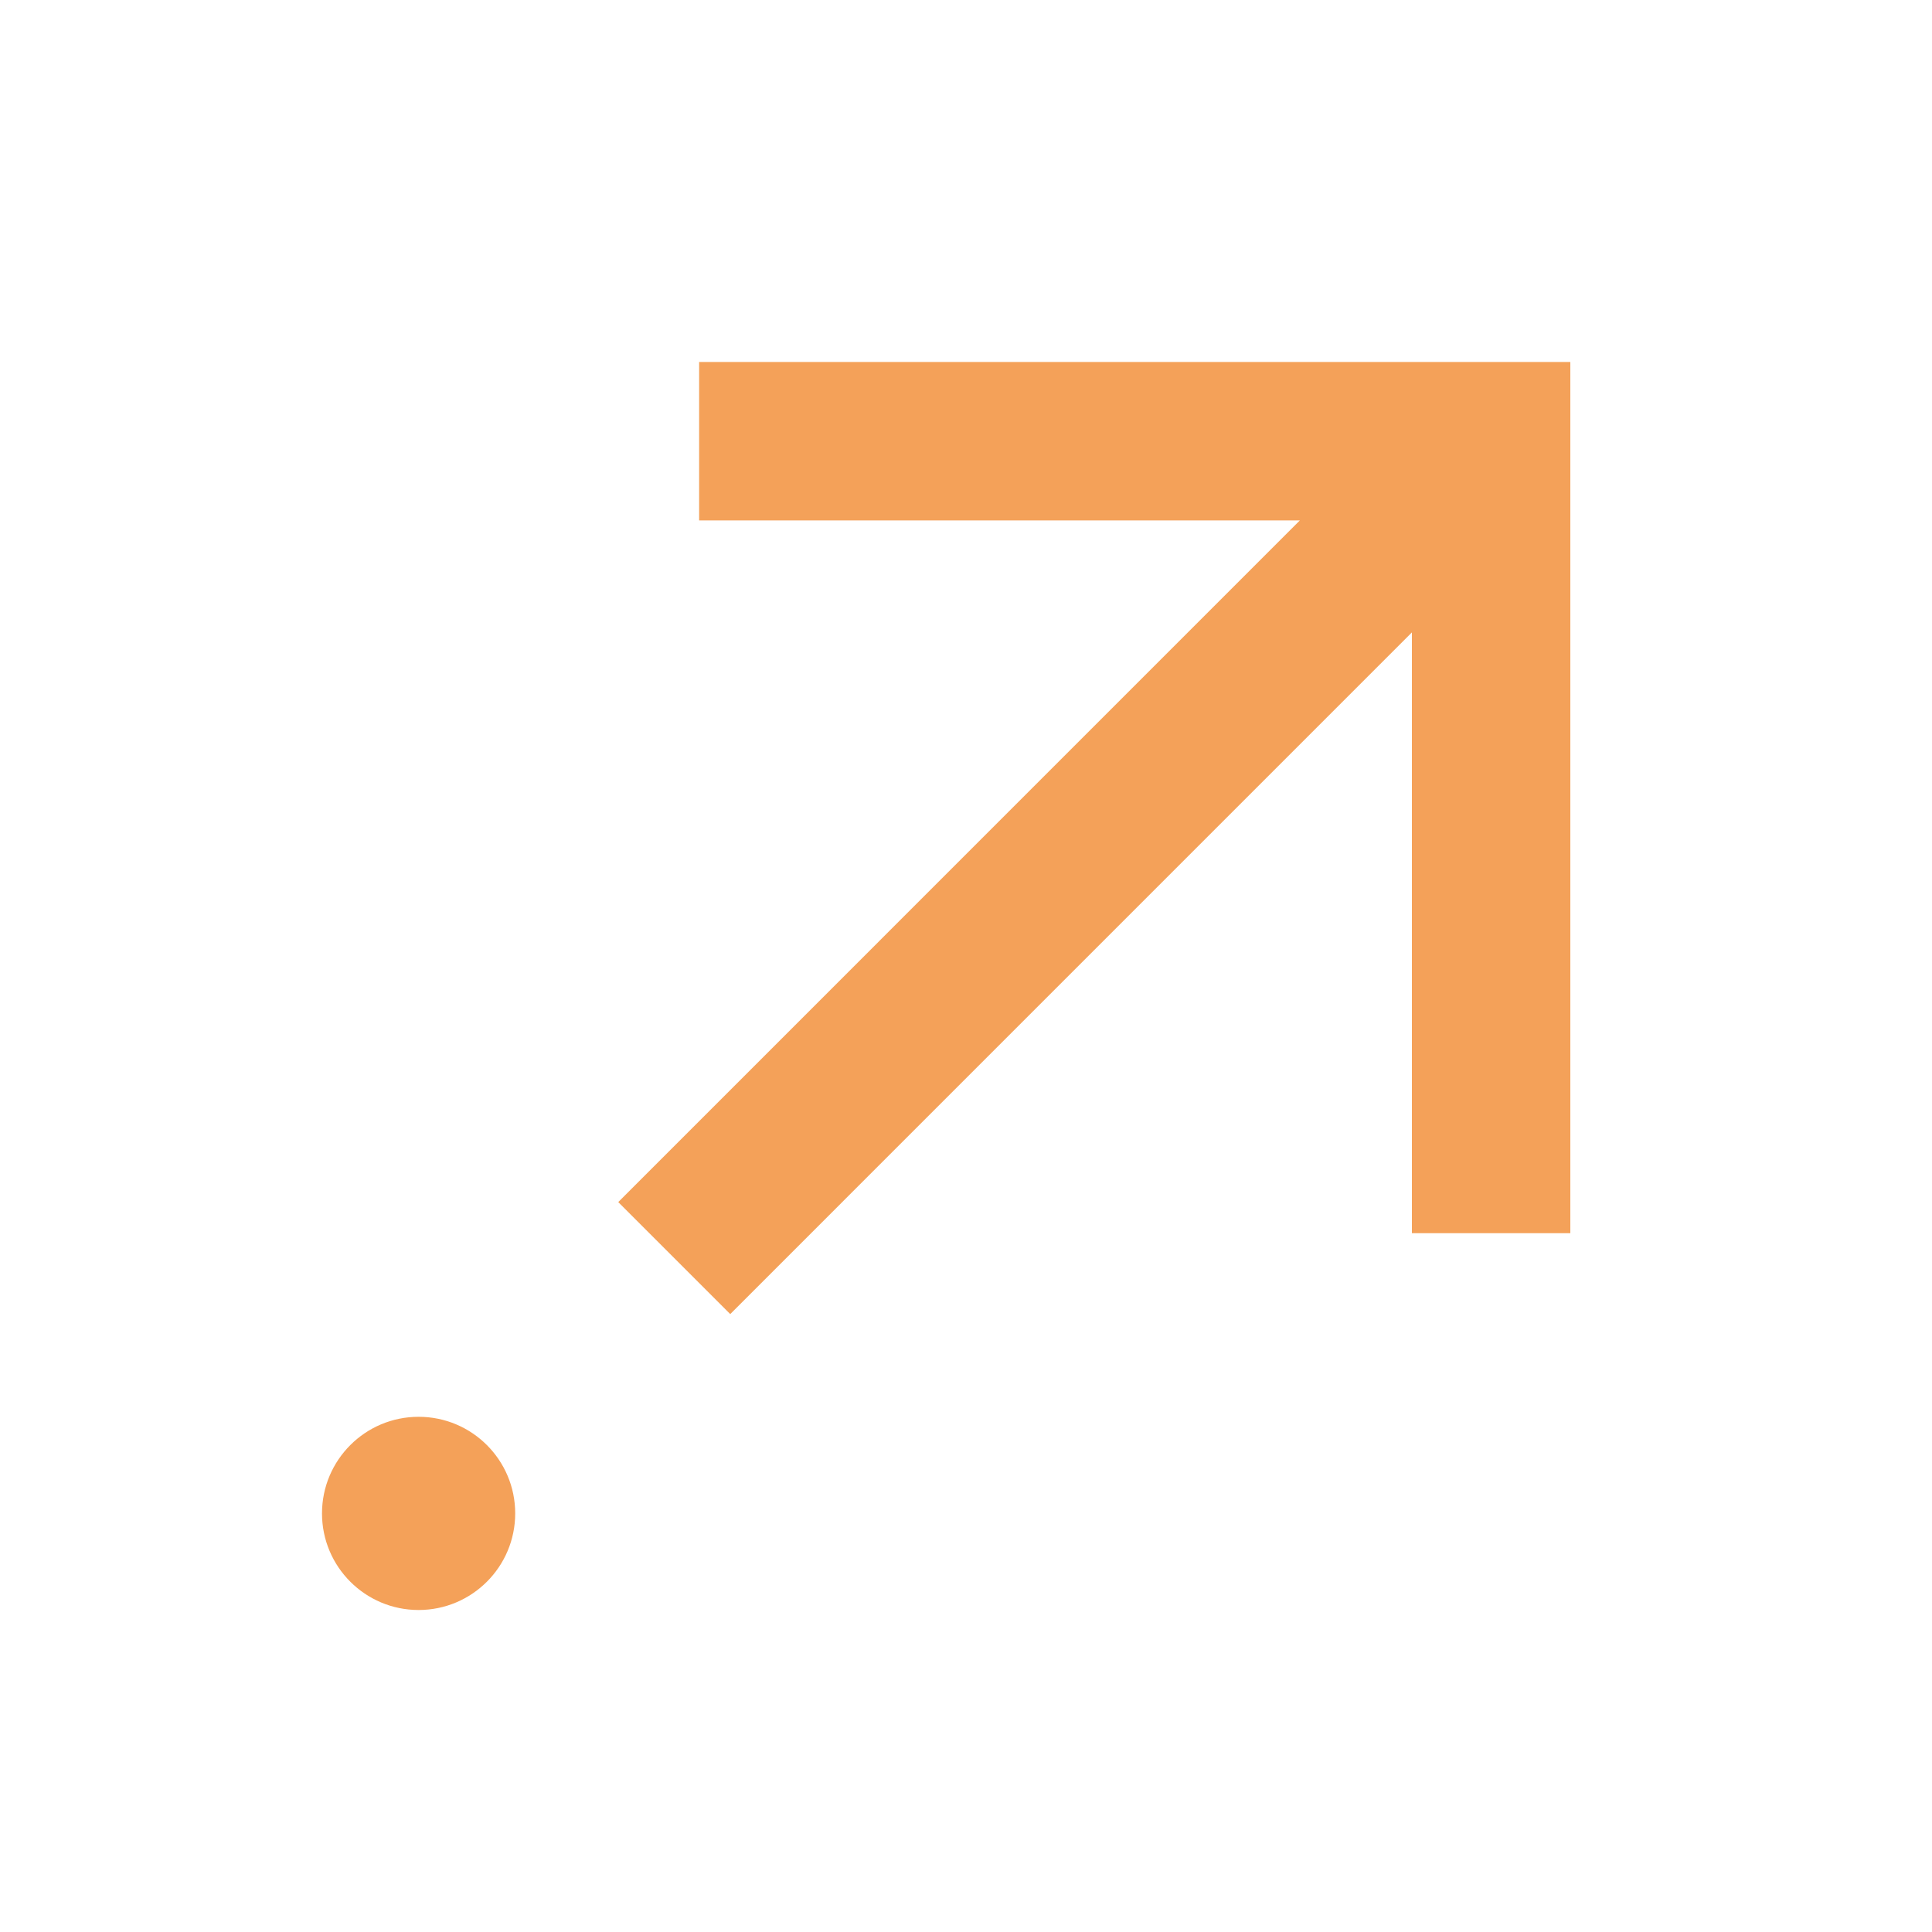
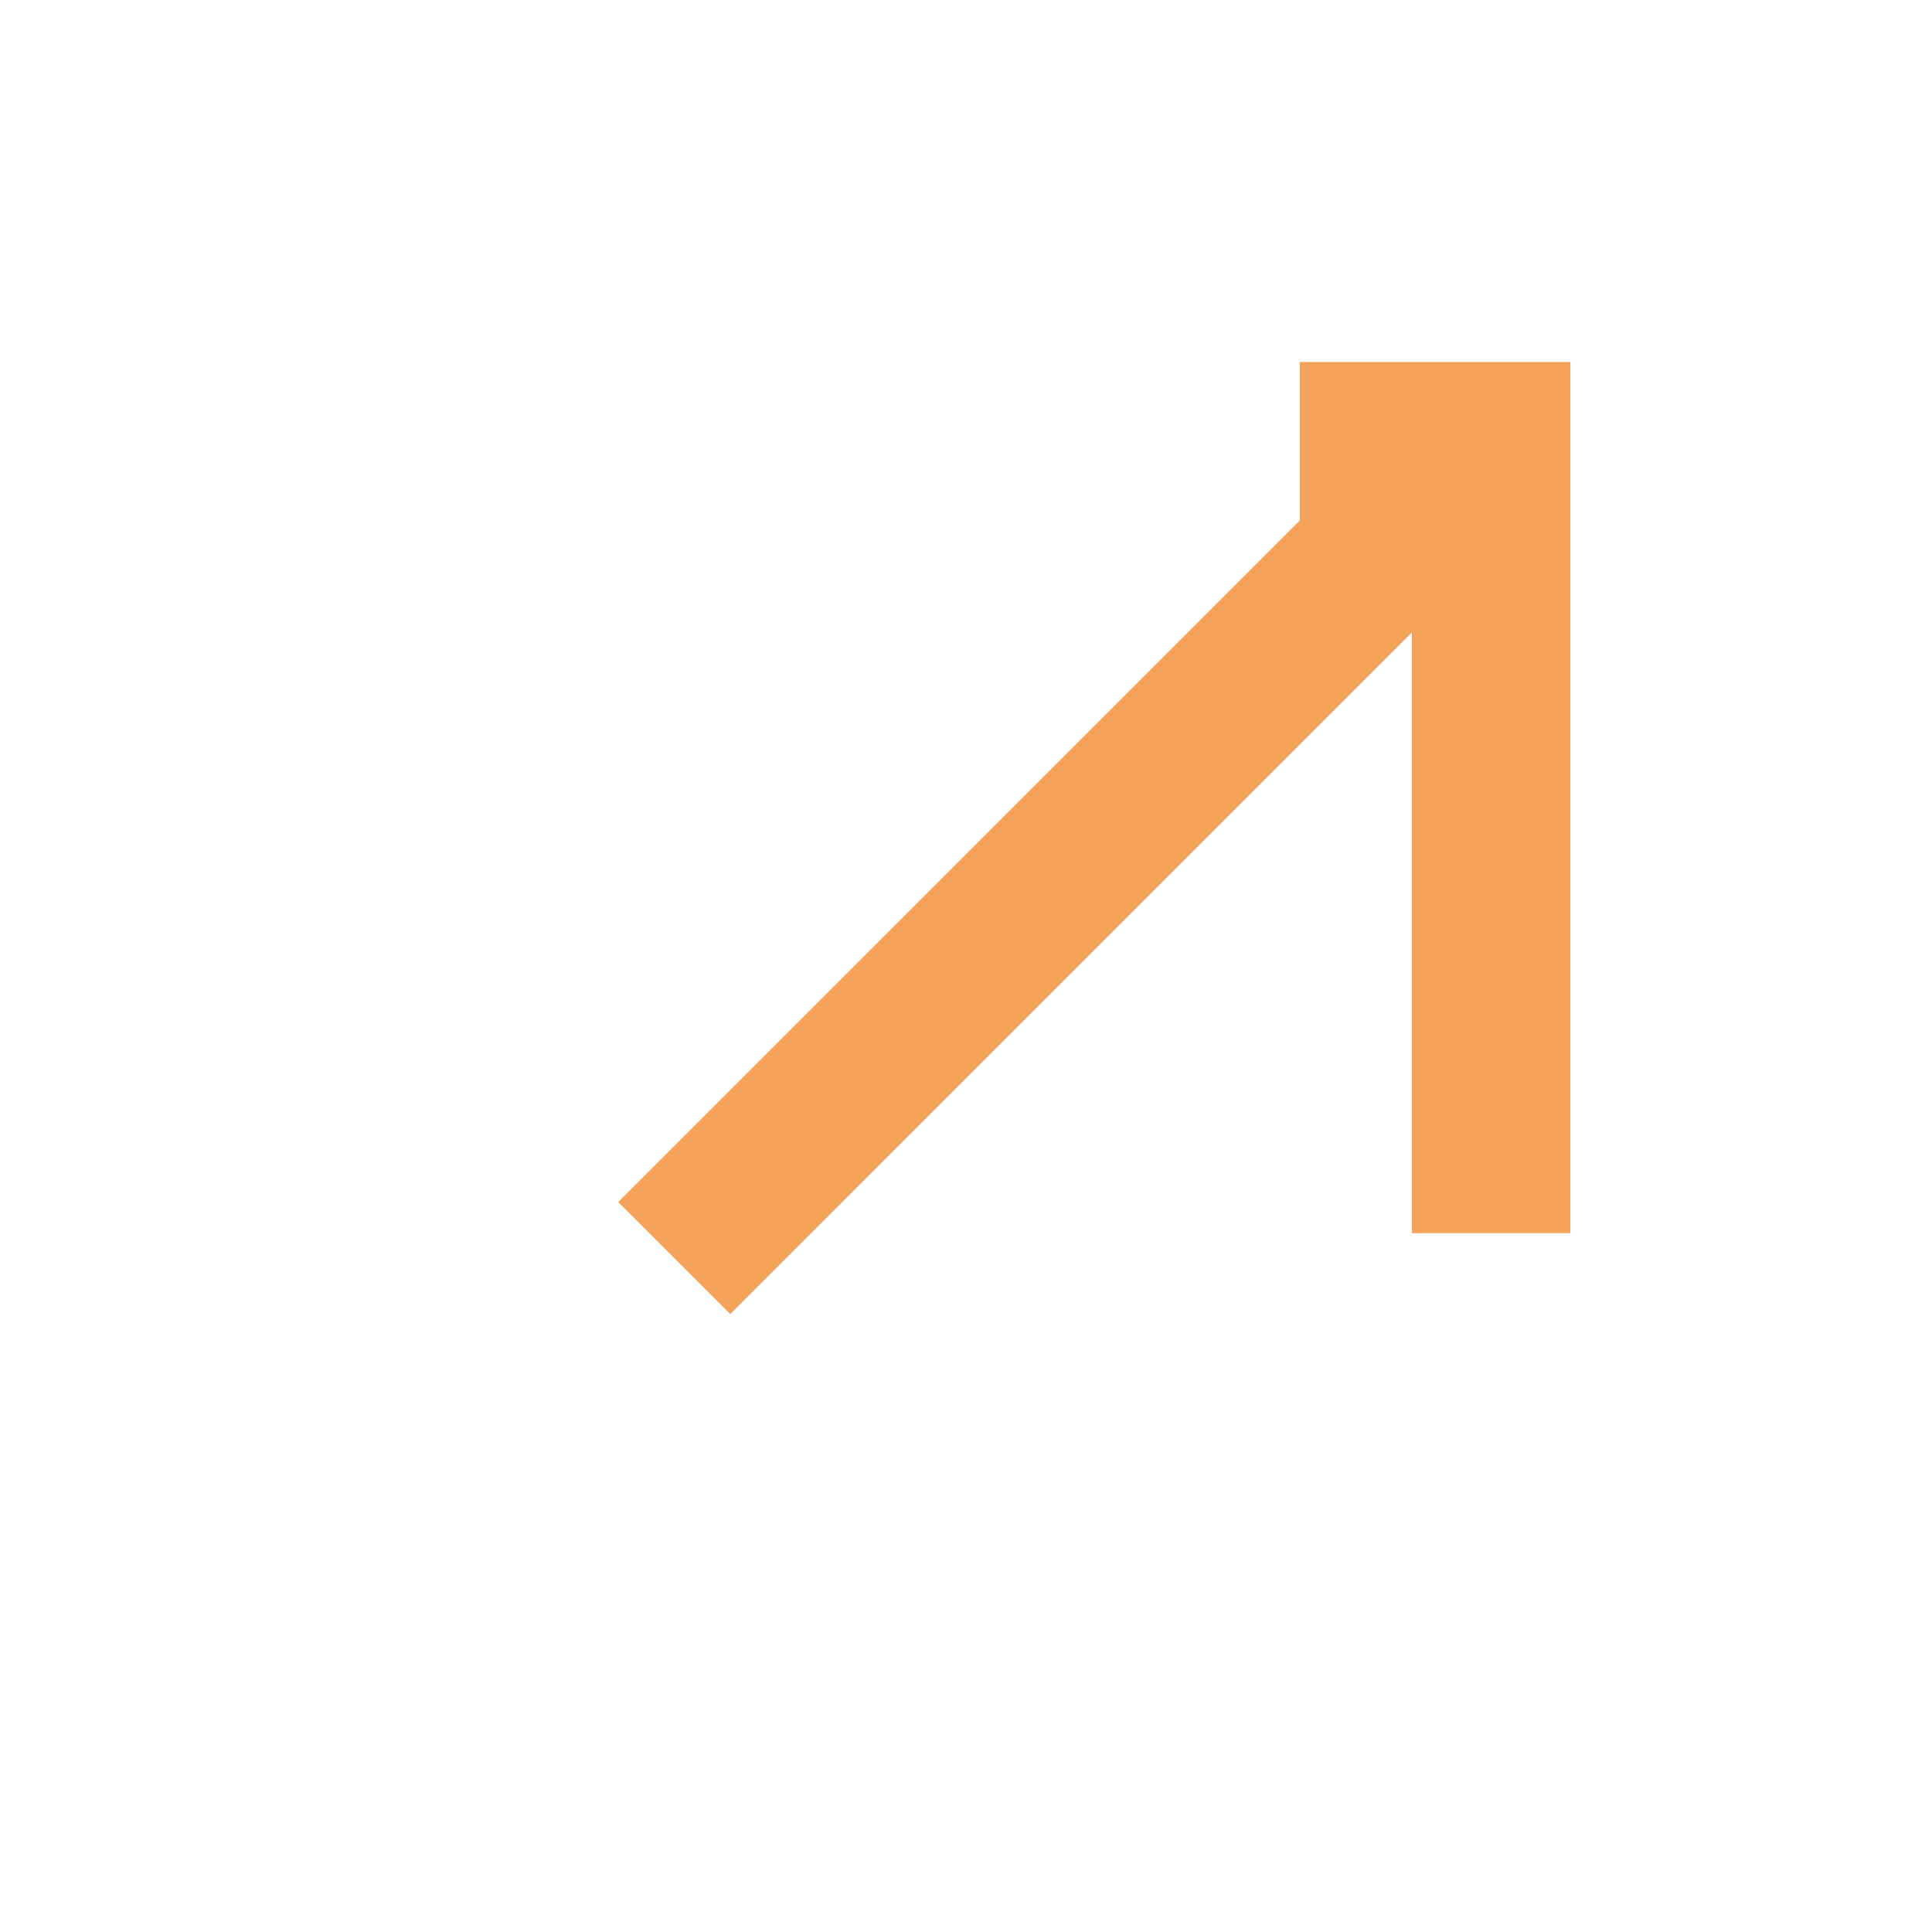
<svg xmlns="http://www.w3.org/2000/svg" width="30" height="30" viewBox="0 0 30 30" fill="none">
-   <path d="M21.924 9.82L11.339 20.405L9.6 18.666L20.184 8.081H10.856V5.621H24.384V19.149H21.924V9.82Z" fill="#F4A159" />
-   <circle cx="6.5" cy="23.5" r="1.5" fill="#F4A159" />
+   <path d="M21.924 9.82L11.339 20.405L9.6 18.666L20.184 8.081V5.621H24.384V19.149H21.924V9.82Z" fill="#F4A159" />
</svg>